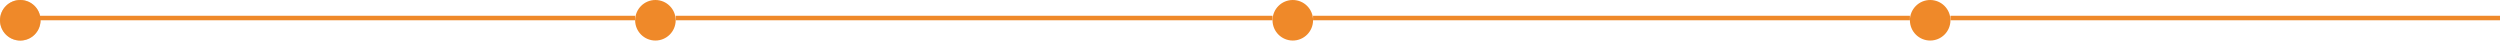
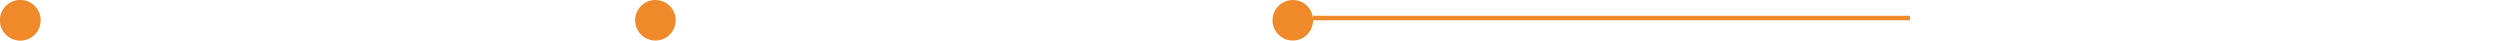
<svg xmlns="http://www.w3.org/2000/svg" width="1110" height="18" viewBox="0 0 1110 18" fill="none">
  <g clip-path="url(#clip0_849_73)">
-     <path d="M9 8L282 8" stroke="#EF8929" stroke-width="2" />
-     <path d="M300 8L565 8" stroke="#EF8929" stroke-width="2" />
    <path d="M583 8L848 8" stroke="#EF8929" stroke-width="2" />
-     <path d="M866 8L1110 8" stroke="#EF8929" stroke-width="2" />
    <path d="M9 18C13.971 18 18 13.971 18 9C18 4.029 13.971 0 9 0C4.029 0 0 4.029 0 9C0 13.971 4.029 18 9 18Z" fill="#EF8929" />
    <path d="M9 17.5C13.694 17.5 17.5 13.694 17.5 9C17.5 4.306 13.694 0.5 9 0.5C4.306 0.5 0.5 4.306 0.5 9C0.5 13.694 4.306 17.5 9 17.5Z" stroke="#EF8929" stroke-opacity="0.5" />
    <path d="M291 17.5C295.694 17.5 299.5 13.694 299.5 9C299.5 4.306 295.694 0.5 291 0.5C286.306 0.5 282.5 4.306 282.5 9C282.5 13.694 286.306 17.5 291 17.5Z" fill="#EF8929" stroke="#EF8929" />
    <path d="M574 17.5C578.694 17.5 582.5 13.694 582.5 9C582.5 4.306 578.694 0.5 574 0.5C569.306 0.5 565.5 4.306 565.5 9C565.5 13.694 569.306 17.5 574 17.5Z" fill="#EF8929" stroke="#EF8929" />
-     <path d="M857 17.5C861.694 17.5 865.5 13.694 865.5 9C865.5 4.306 861.694 0.5 857 0.5C852.306 0.5 848.5 4.306 848.5 9C848.5 13.694 852.306 17.5 857 17.5Z" fill="#EF8929" stroke="#EF8929" />
  </g>
  <defs>
    <clipPath id="clip0_849_73">
      <rect width="1110" height="18" fill="white" />
    </clipPath>
  </defs>
</svg>